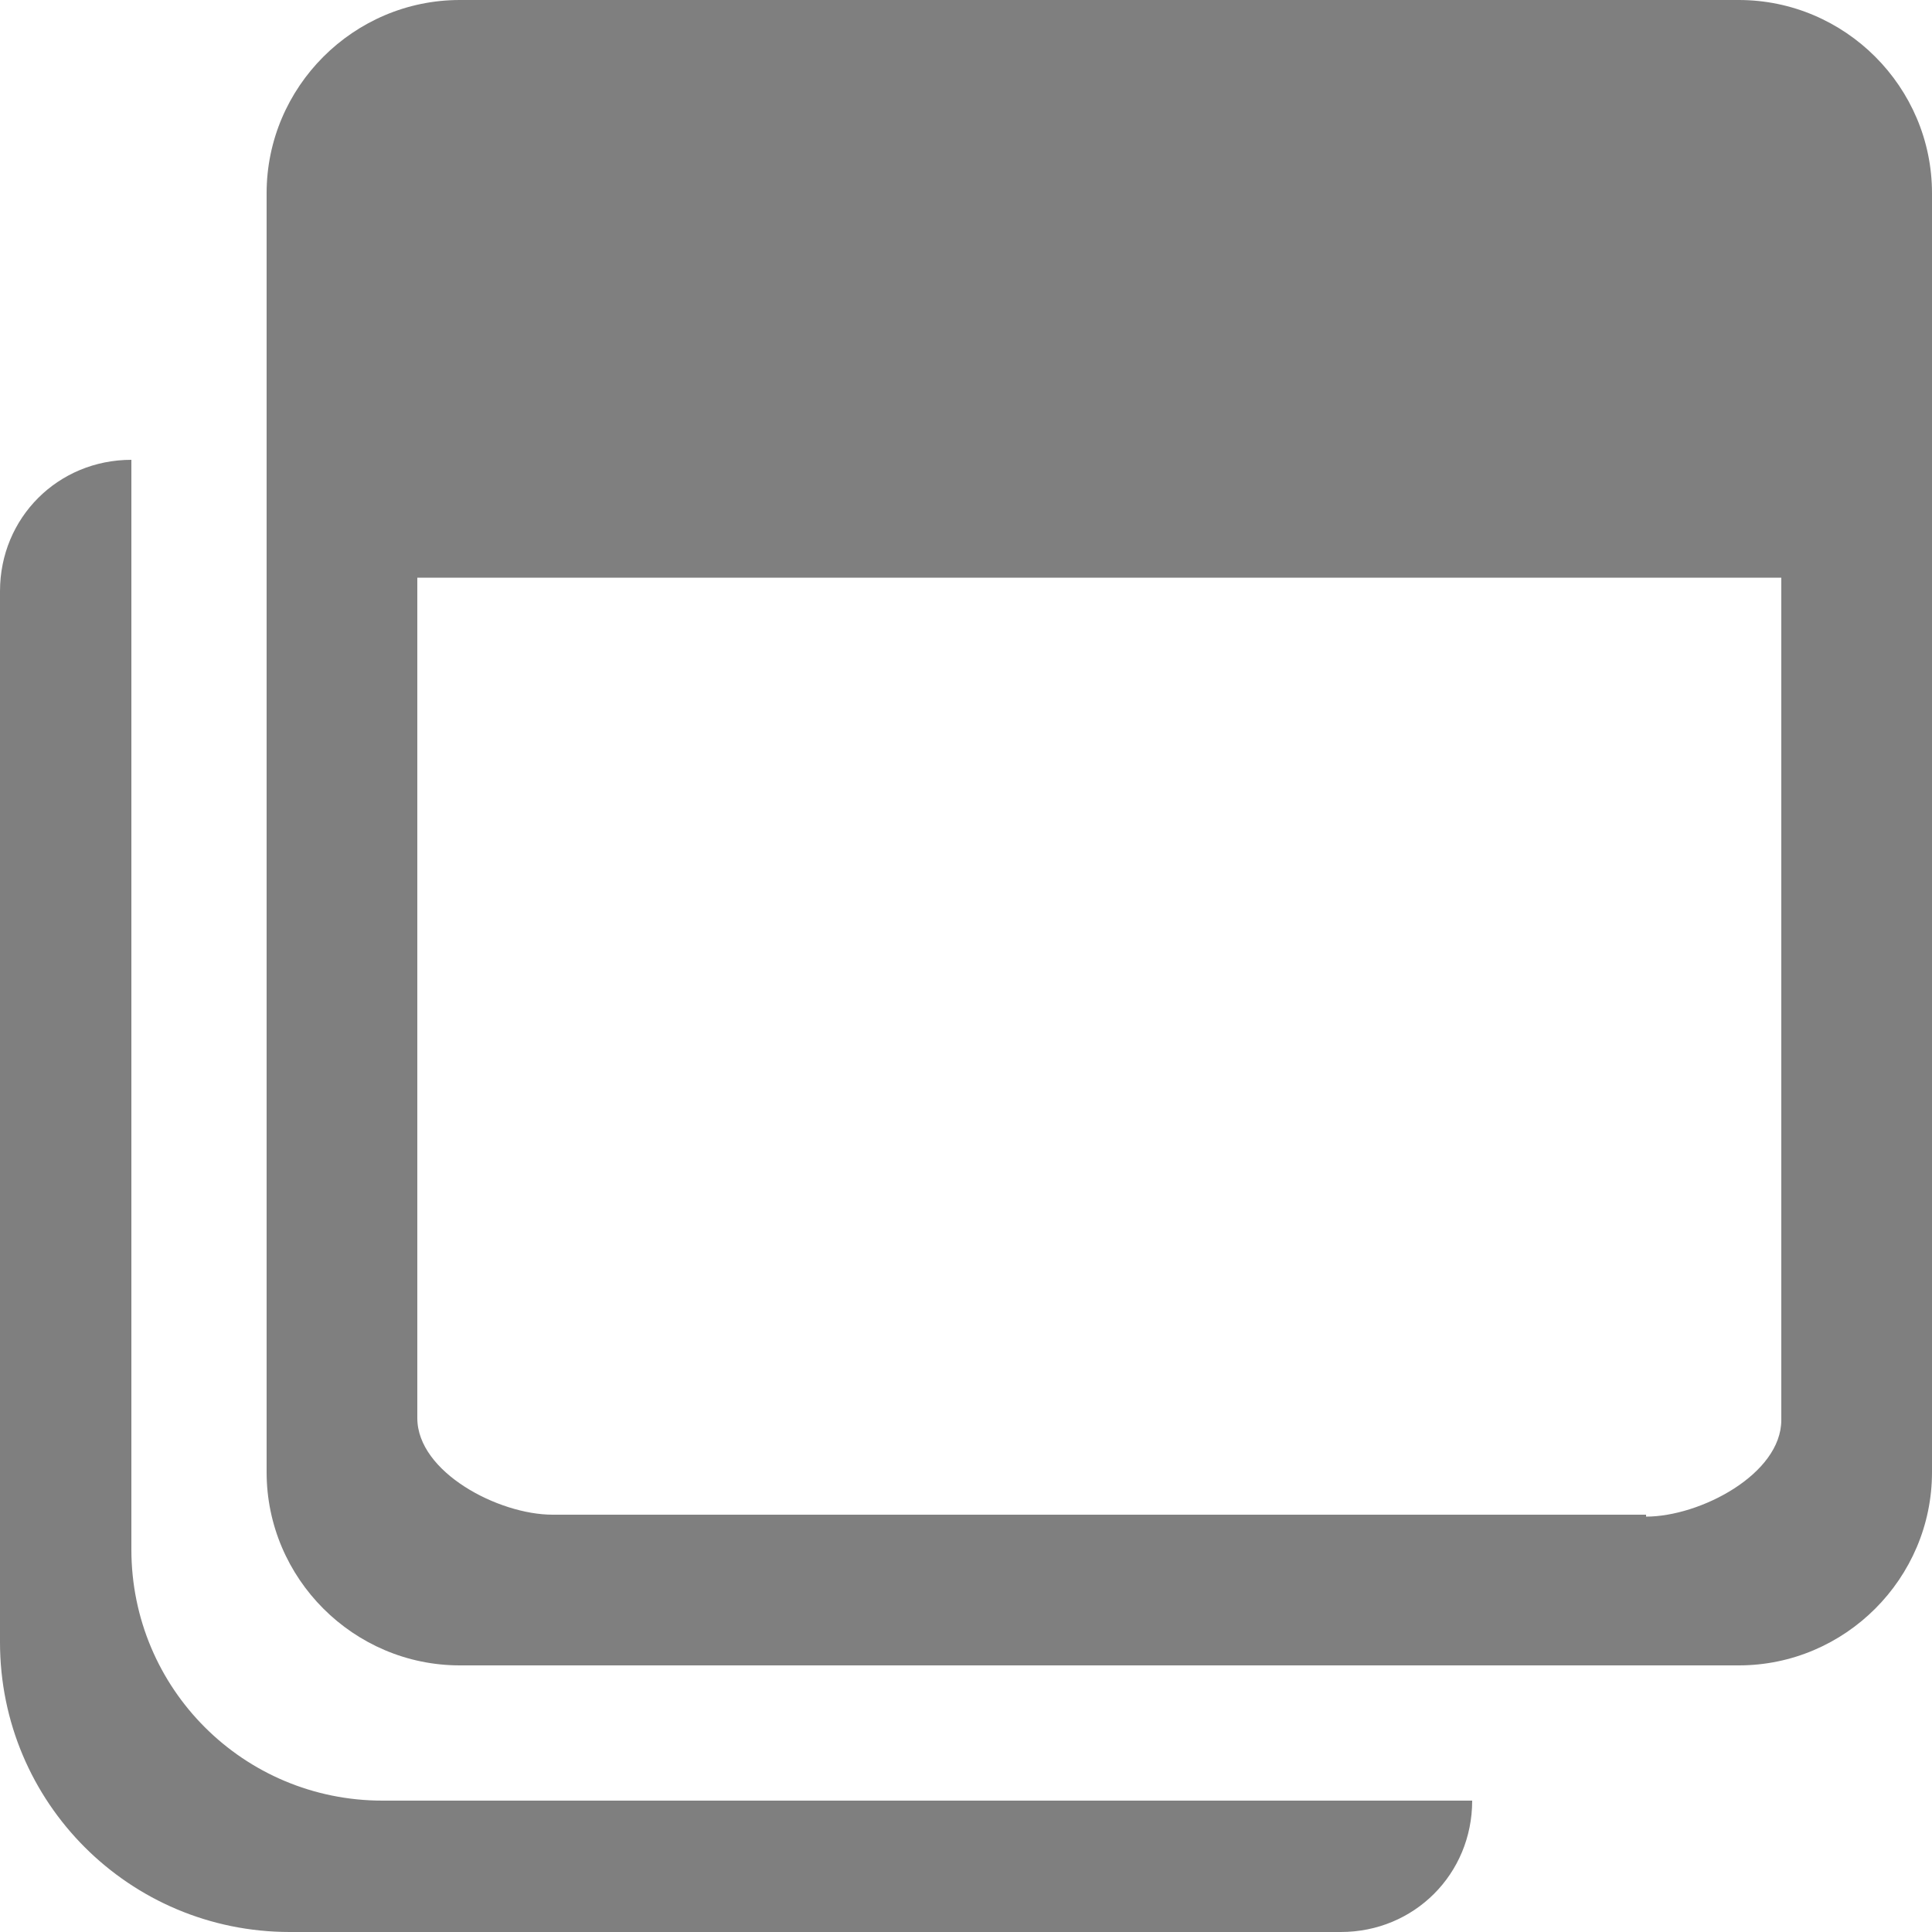
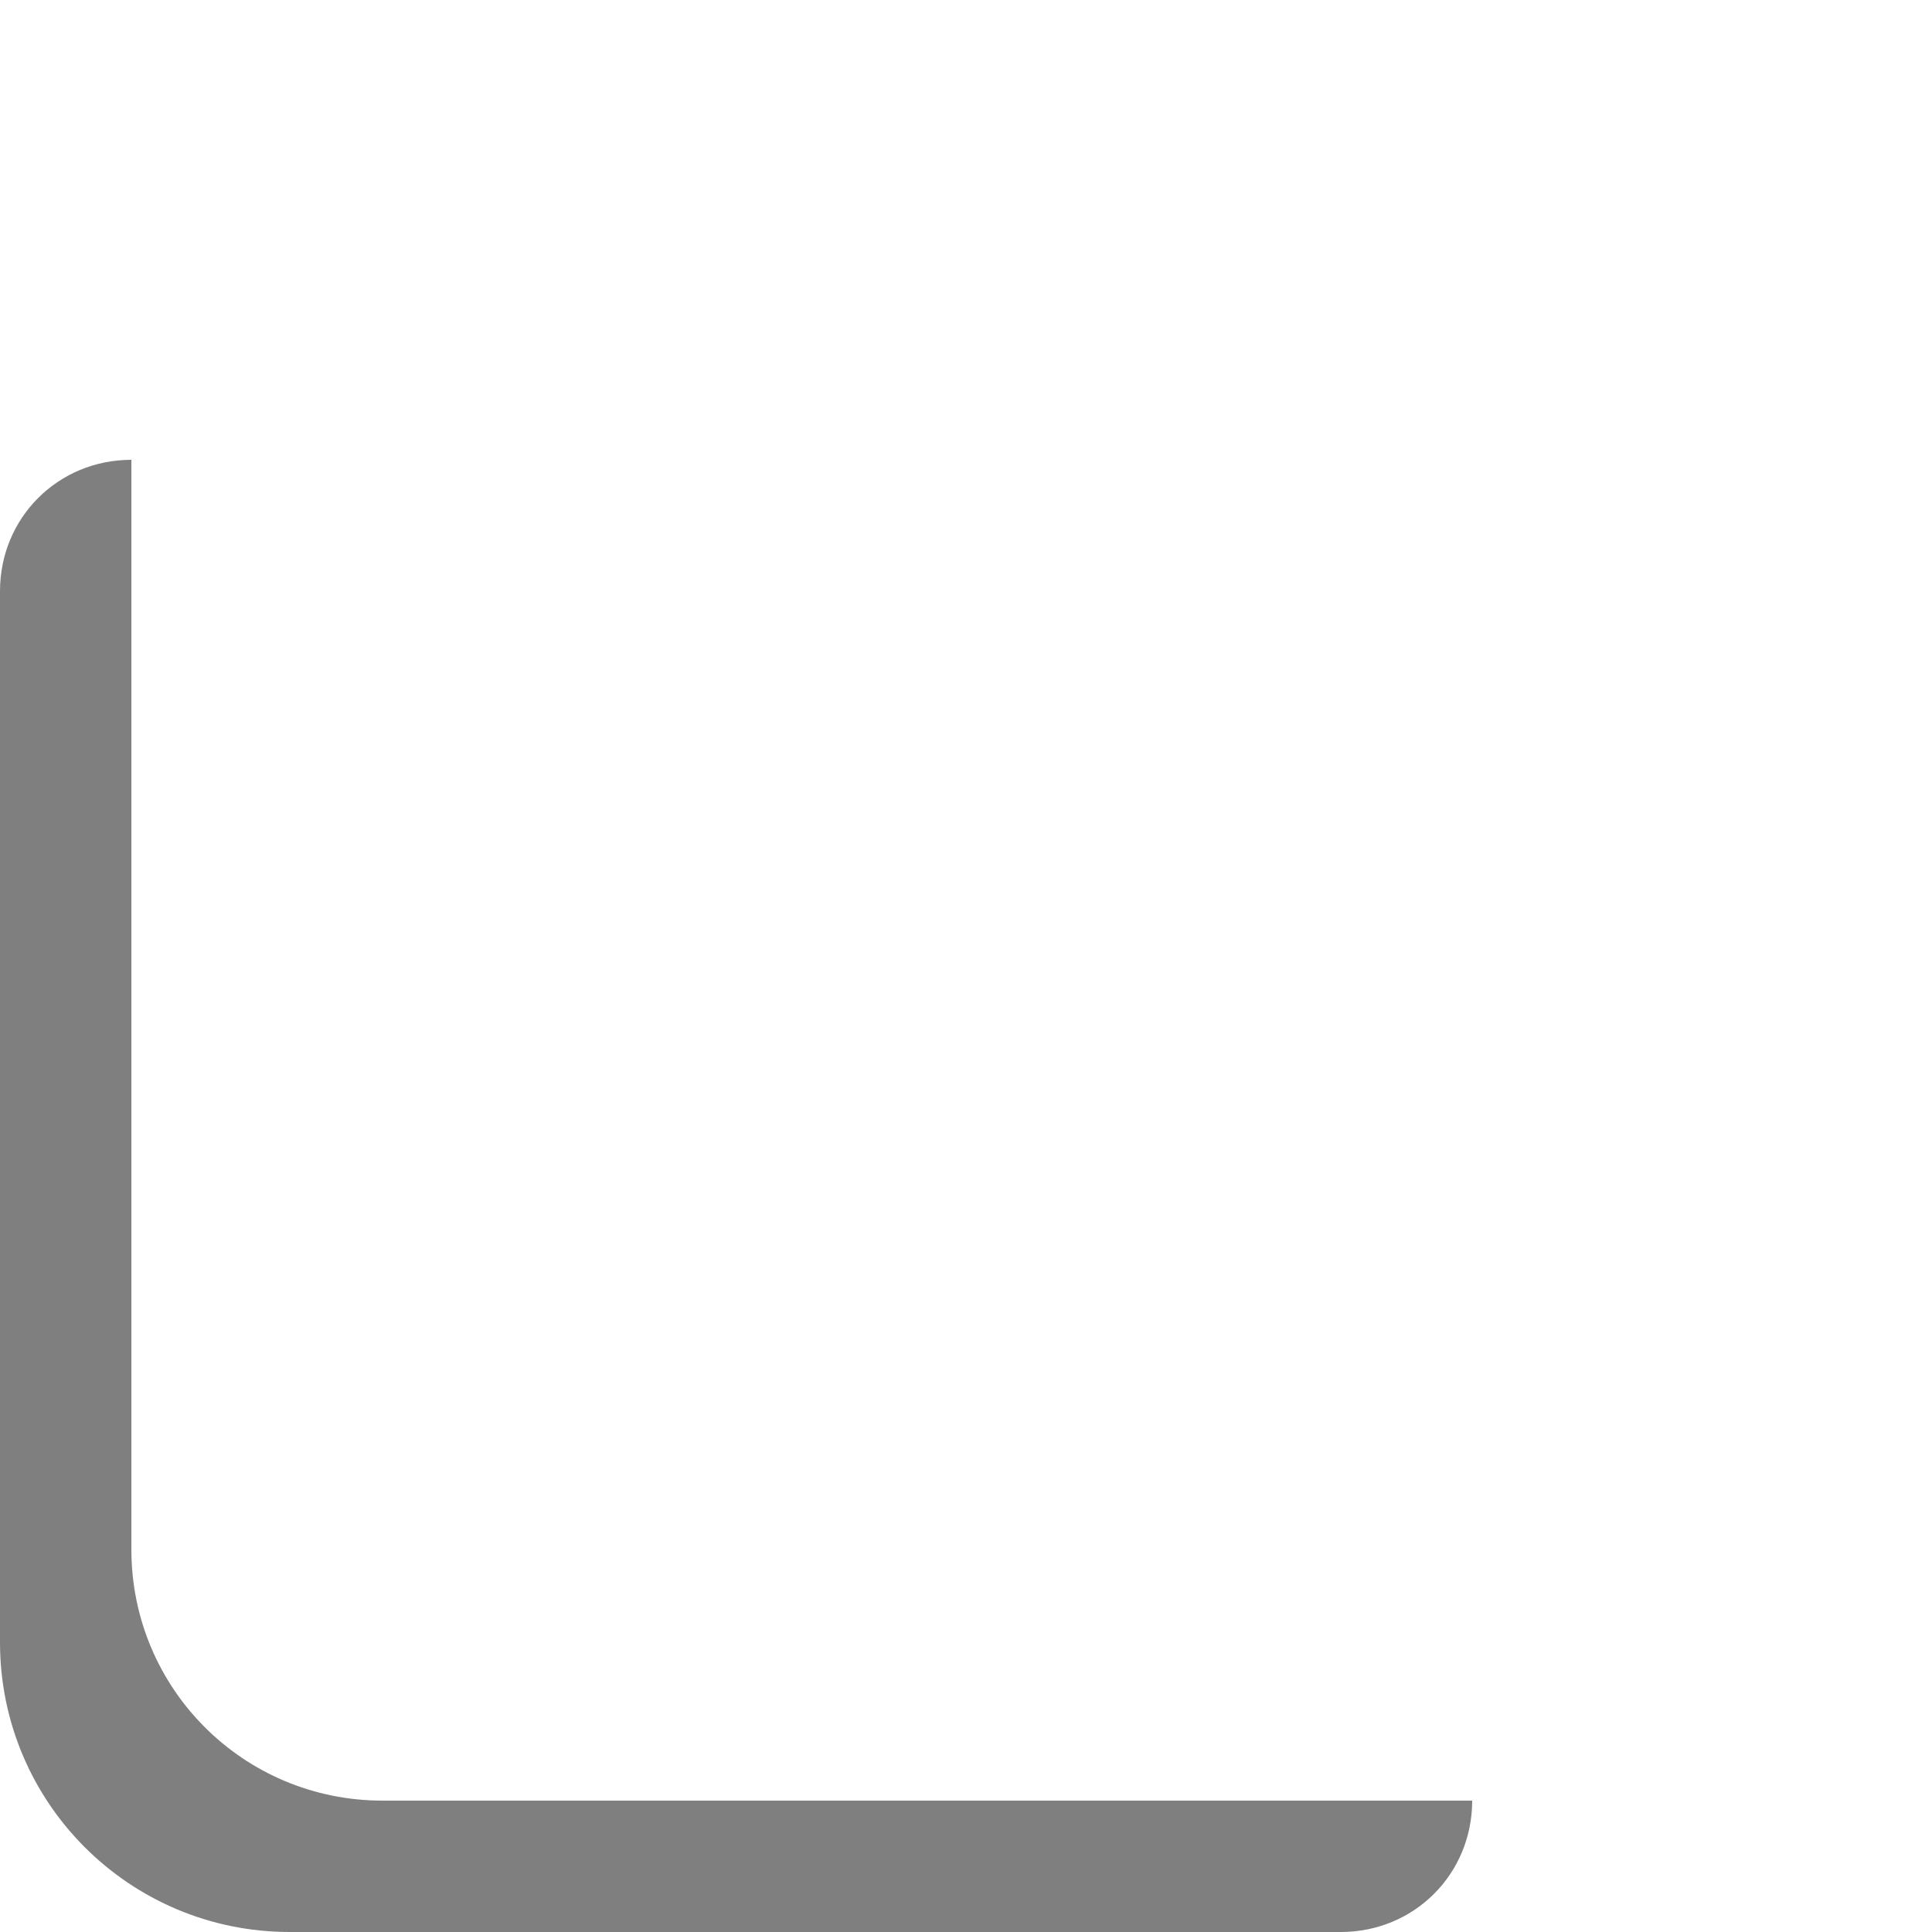
<svg xmlns="http://www.w3.org/2000/svg" id="_レイヤー_1" version="1.1" viewBox="0 0 100 100">
  <defs>
    <style>
      .st0 {
        fill: #7f7f7f;
      }
    </style>
  </defs>
-   <path class="st0" d="M13.8,10v66.2c0,5.5,4.5,10,10,10h66.2c5.5,0,10-4.5,10-10V10c0-5.5-4.5-10-10-10H23.8c-5.5,0-10,4.5-10,10ZM85.2,78.4H28.6c-2.8,0-7-2.2-7-5V29.9h70.6v43.6c0,2.8-4.2,5-7,5h0Z" />
  <path class="st0" d="M19.8,93.2c-7.2,0-13-5.8-13-13V23.8h0c-3.8,0-6.8,3-6.8,6.8v54.4c0,8.3,6.7,15,15,15h54.4c3.8,0,6.8-3,6.8-6.8H19.8Z" />
</svg>